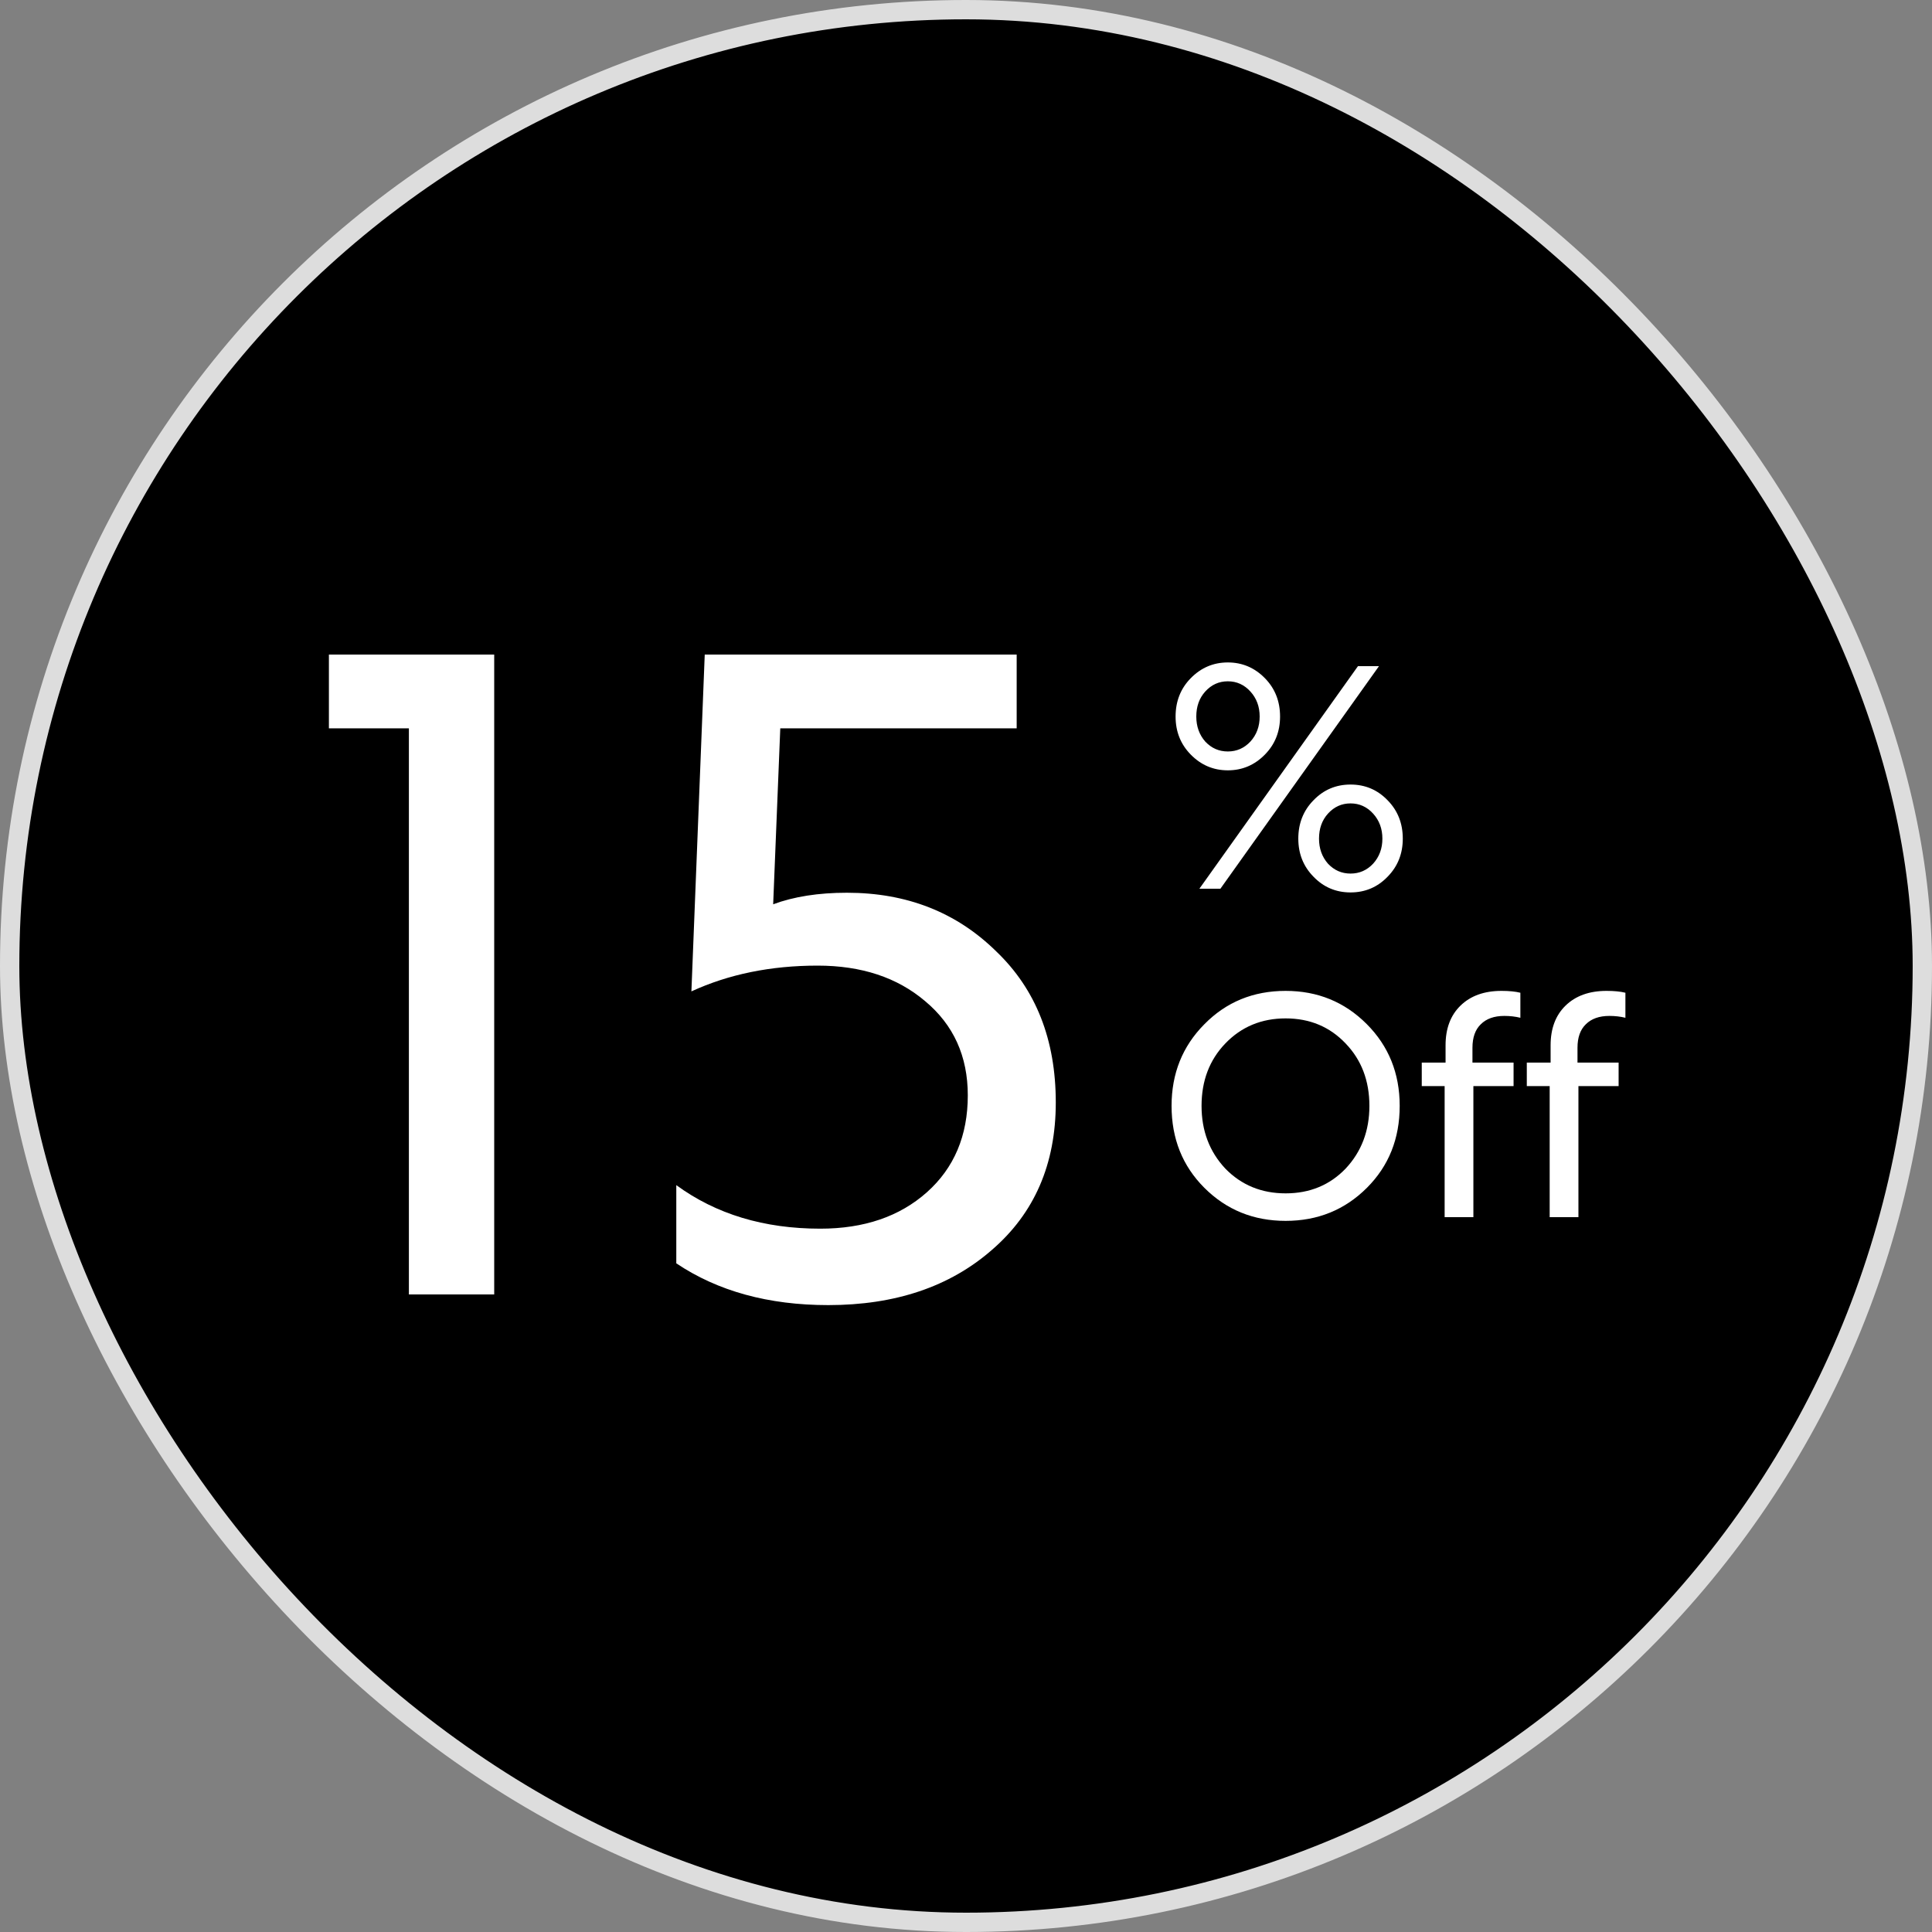
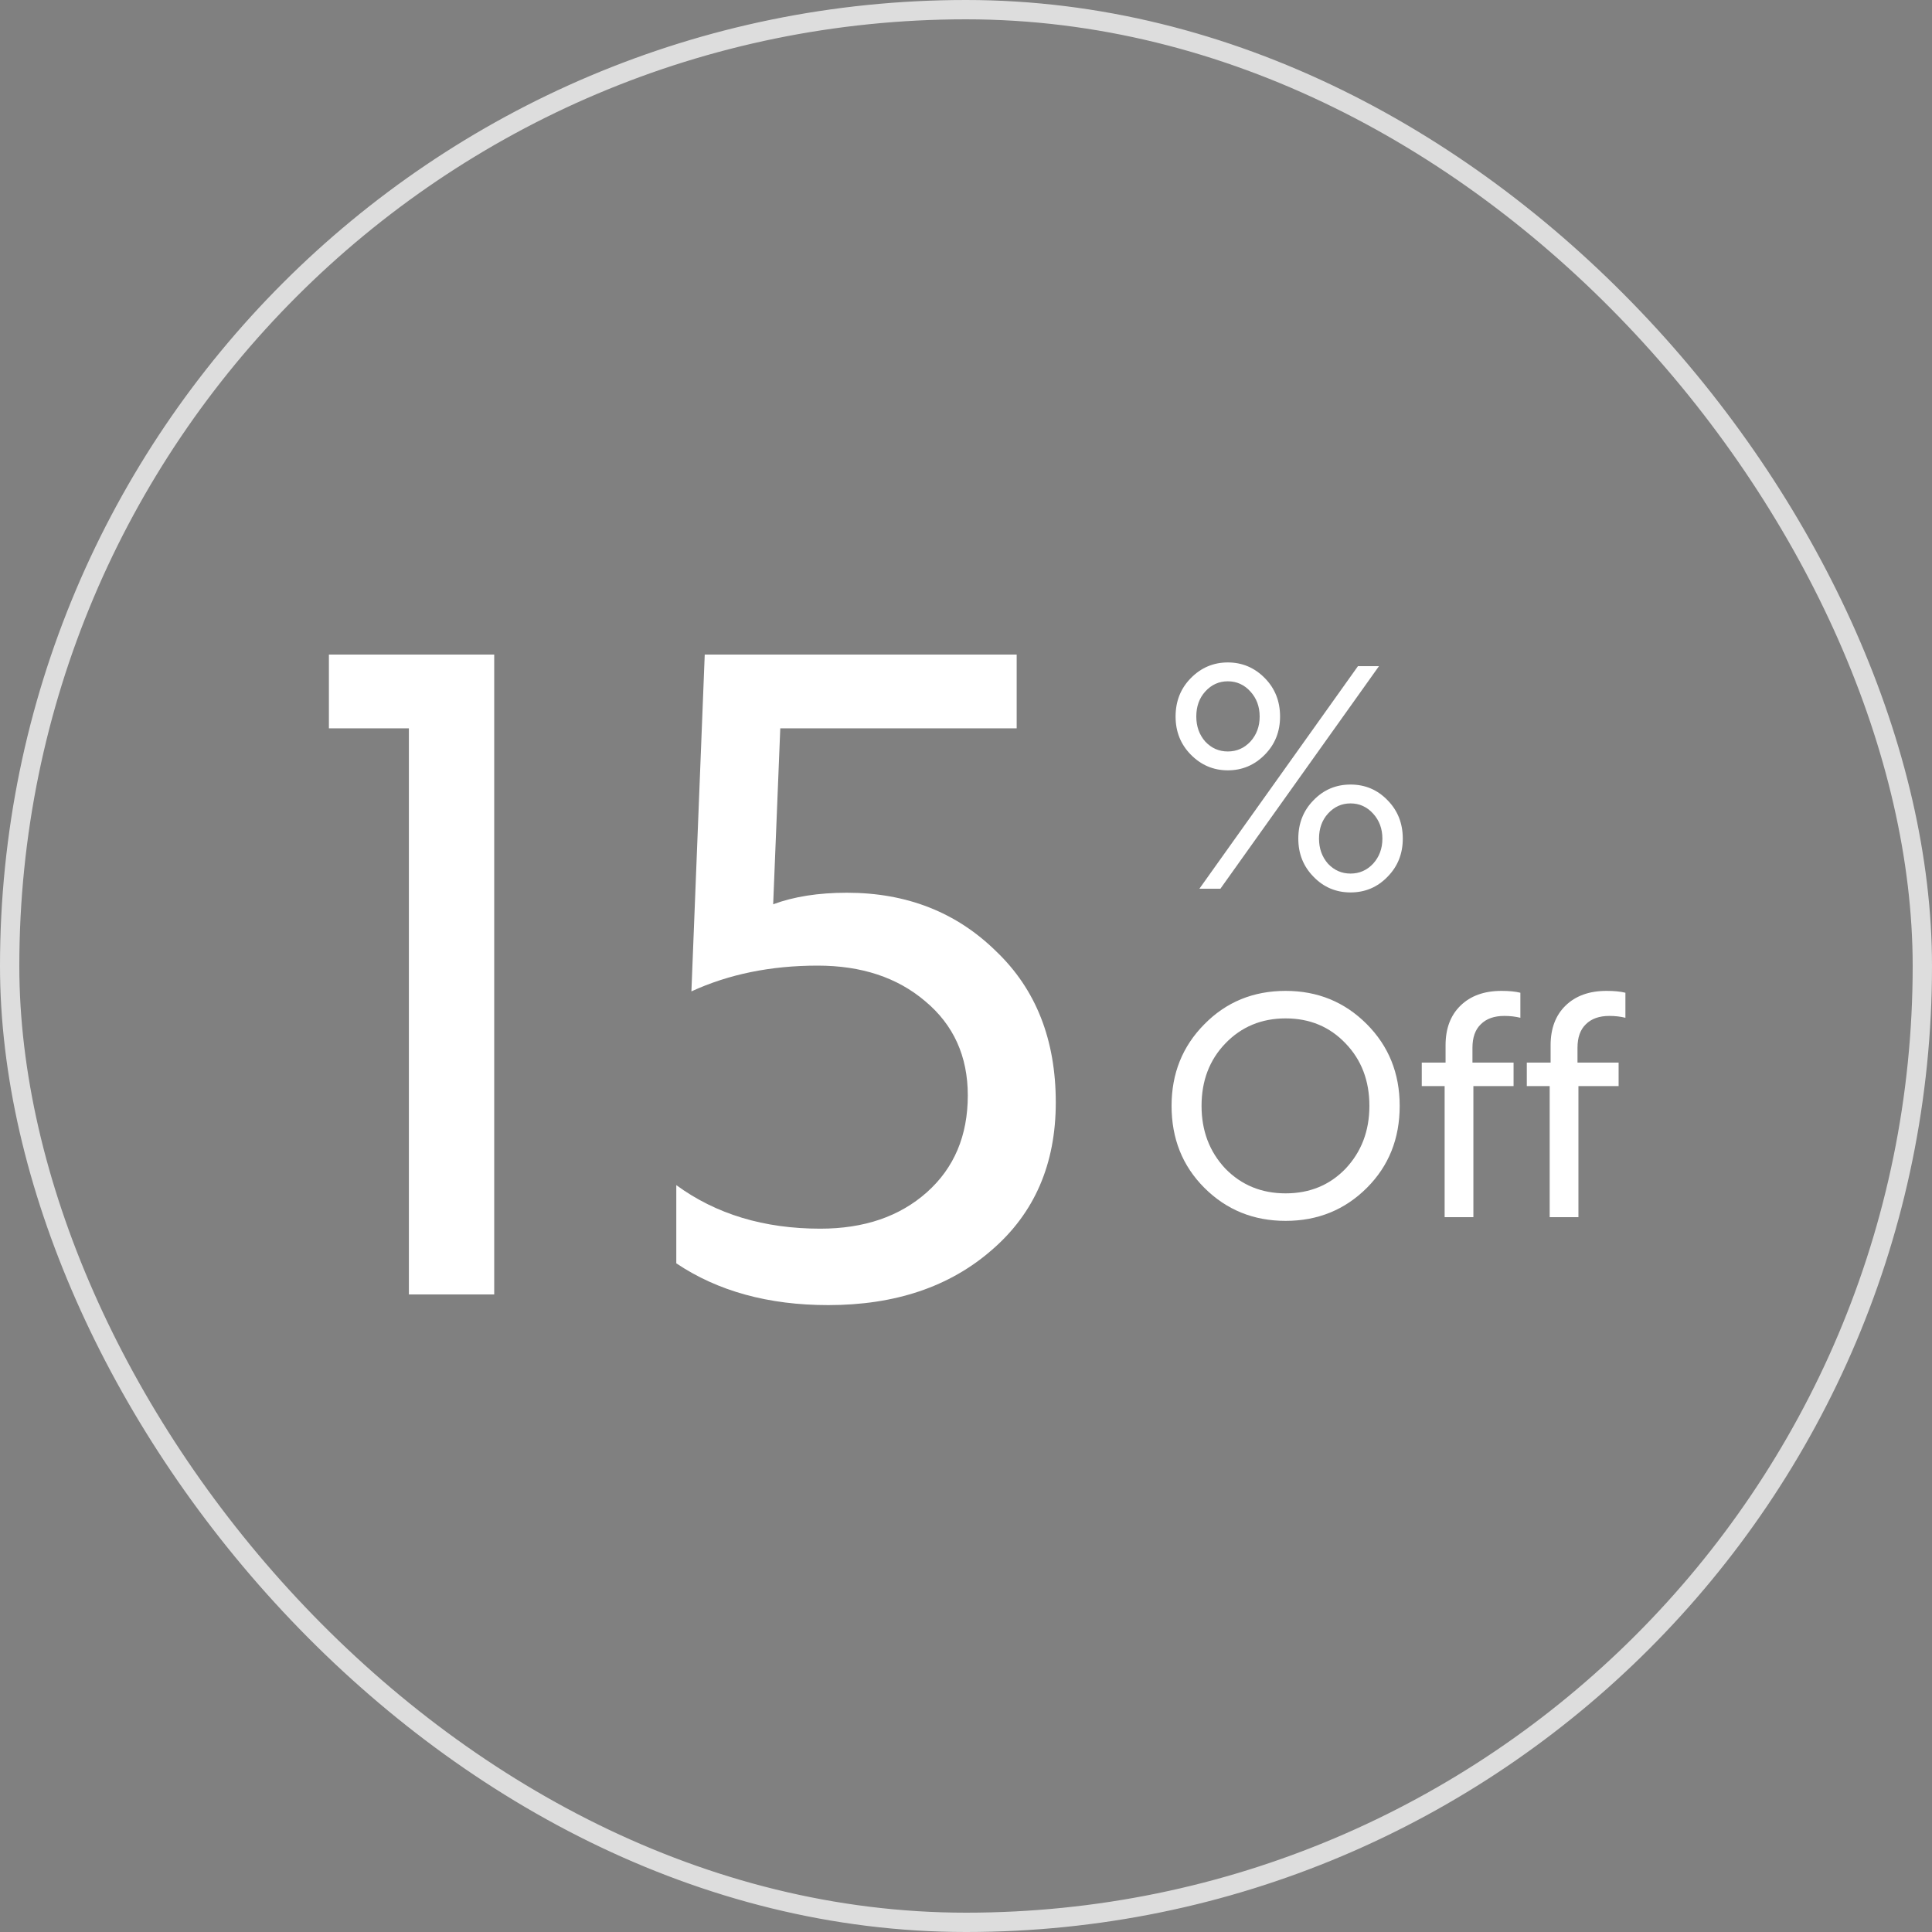
<svg xmlns="http://www.w3.org/2000/svg" width="100" height="100" viewBox="0 0 100 100" fill="none">
  <rect x="0" y="0" width="100" height="100" fill="#808080" stroke="none" />
-   <rect x="0.5" y="0.5" width="99" height="99" rx="49.5" fill="black" />
  <rect x="0.5" y="0.5" width="99" height="99" rx="49.5" stroke="#DDDDDD" />
  <path d="M17.024 37.698V33.88H25.58V67H21.164V37.698H17.024ZM35.005 65.39V61.342C37.059 62.845 39.543 63.596 42.457 63.596C44.726 63.596 46.566 62.967 47.977 61.71C49.387 60.453 50.093 58.781 50.093 56.696C50.093 54.672 49.357 53.047 47.885 51.82C46.443 50.593 44.588 49.98 42.319 49.98C39.896 49.98 37.719 50.425 35.787 51.314L36.477 33.88H52.623V37.698H40.387L40.019 46.806C41.092 46.407 42.365 46.208 43.837 46.208C46.934 46.208 49.51 47.22 51.565 49.244C53.619 51.207 54.647 53.813 54.647 57.064C54.647 60.253 53.543 62.799 51.335 64.7C49.157 66.601 46.336 67.552 42.871 67.552C39.773 67.552 37.151 66.831 35.005 65.39Z" fill="white" />
  <path d="M60.848 37.088C60.848 36.299 61.109 35.637 61.632 35.104C62.165 34.56 62.805 34.288 63.552 34.288C64.299 34.288 64.939 34.56 65.472 35.104C65.995 35.637 66.256 36.299 66.256 37.088C66.256 37.867 65.995 38.523 65.472 39.056C64.939 39.6 64.299 39.872 63.552 39.872C62.805 39.872 62.165 39.6 61.632 39.056C61.109 38.523 60.848 37.867 60.848 37.088ZM61.92 37.088C61.92 37.6 62.075 38.032 62.384 38.384C62.704 38.725 63.093 38.896 63.552 38.896C64.011 38.896 64.4 38.725 64.72 38.384C65.04 38.032 65.2 37.6 65.2 37.088C65.2 36.576 65.04 36.144 64.72 35.792C64.4 35.44 64.011 35.264 63.552 35.264C63.093 35.264 62.704 35.44 62.384 35.792C62.075 36.133 61.92 36.565 61.92 37.088ZM67.2 43.408C67.2 42.619 67.461 41.957 67.984 41.424C68.507 40.88 69.147 40.608 69.904 40.608C70.661 40.608 71.301 40.88 71.824 41.424C72.347 41.957 72.608 42.619 72.608 43.408C72.608 44.187 72.347 44.843 71.824 45.376C71.301 45.92 70.661 46.192 69.904 46.192C69.147 46.192 68.507 45.92 67.984 45.376C67.461 44.843 67.2 44.187 67.2 43.408ZM68.272 43.408C68.272 43.92 68.427 44.352 68.736 44.704C69.056 45.045 69.445 45.216 69.904 45.216C70.363 45.216 70.752 45.045 71.072 44.704C71.392 44.352 71.552 43.92 71.552 43.408C71.552 42.896 71.392 42.464 71.072 42.112C70.752 41.76 70.363 41.584 69.904 41.584C69.445 41.584 69.056 41.76 68.736 42.112C68.427 42.453 68.272 42.885 68.272 43.408ZM63.168 46H62.08L70.288 34.48H71.376L63.168 46ZM60.64 57.24C60.64 55.565 61.205 54.157 62.336 53.016C63.467 51.864 64.869 51.288 66.544 51.288C68.197 51.288 69.595 51.859 70.736 53C71.877 54.141 72.448 55.555 72.448 57.24C72.448 58.936 71.883 60.349 70.752 61.48C69.611 62.621 68.208 63.192 66.544 63.192C64.88 63.192 63.477 62.621 62.336 61.48C61.205 60.349 60.64 58.936 60.64 57.24ZM63.424 54.008C62.603 54.861 62.192 55.939 62.192 57.24C62.192 58.531 62.603 59.613 63.424 60.488C64.256 61.341 65.296 61.768 66.544 61.768C67.792 61.768 68.827 61.341 69.648 60.488C70.469 59.613 70.88 58.531 70.88 57.24C70.88 55.939 70.469 54.861 69.648 54.008C68.827 53.144 67.792 52.712 66.544 52.712C65.296 52.712 64.256 53.144 63.424 54.008ZM73.59 56.216V55H74.822V54.104C74.822 53.24 75.078 52.557 75.59 52.056C76.112 51.544 76.822 51.288 77.718 51.288C78.112 51.288 78.438 51.32 78.694 51.384V52.68C78.438 52.616 78.16 52.584 77.862 52.584C77.339 52.584 76.934 52.728 76.646 53.016C76.358 53.293 76.214 53.699 76.214 54.232V55H78.342V56.216H76.262V63H74.774V56.216H73.59ZM79.027 56.216V55H80.259V54.104C80.259 53.24 80.515 52.557 81.027 52.056C81.55 51.544 82.259 51.288 83.155 51.288C83.55 51.288 83.875 51.32 84.131 51.384V52.68C83.875 52.616 83.598 52.584 83.299 52.584C82.777 52.584 82.371 52.728 82.083 53.016C81.795 53.293 81.651 53.699 81.651 54.232V55H83.779V56.216H81.699V63H80.211V56.216H79.027Z" fill="white" />
</svg>